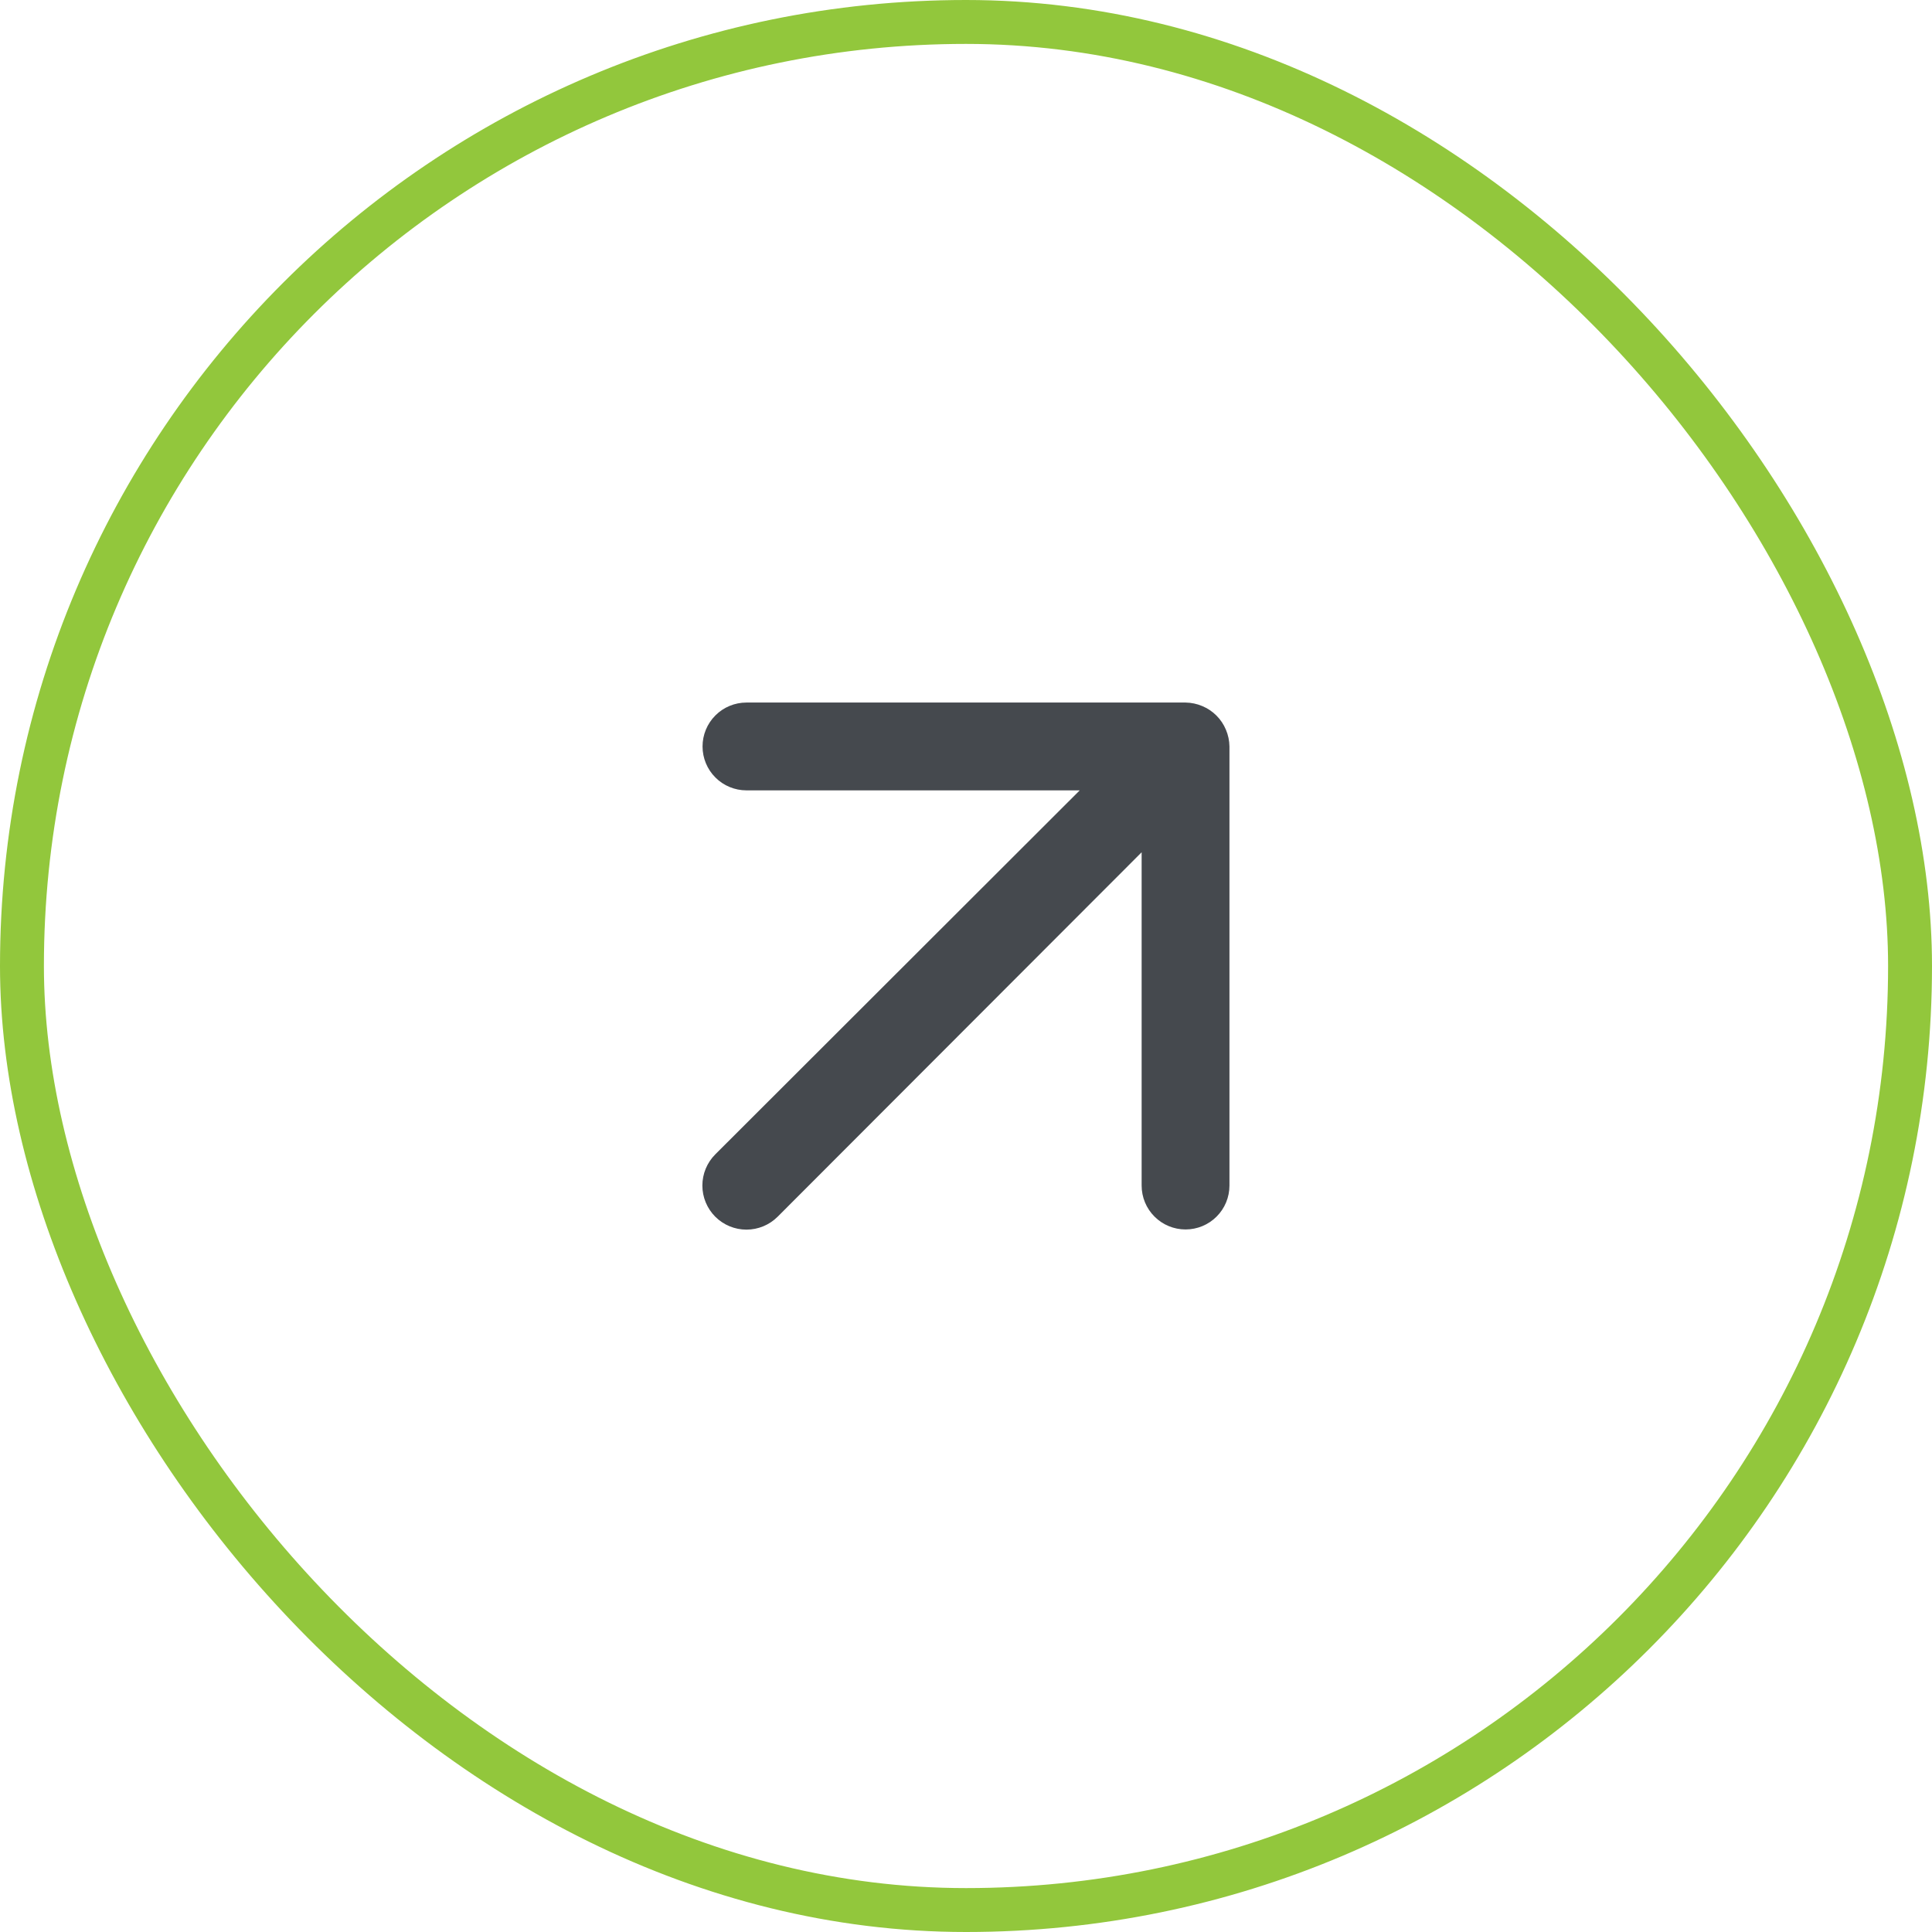
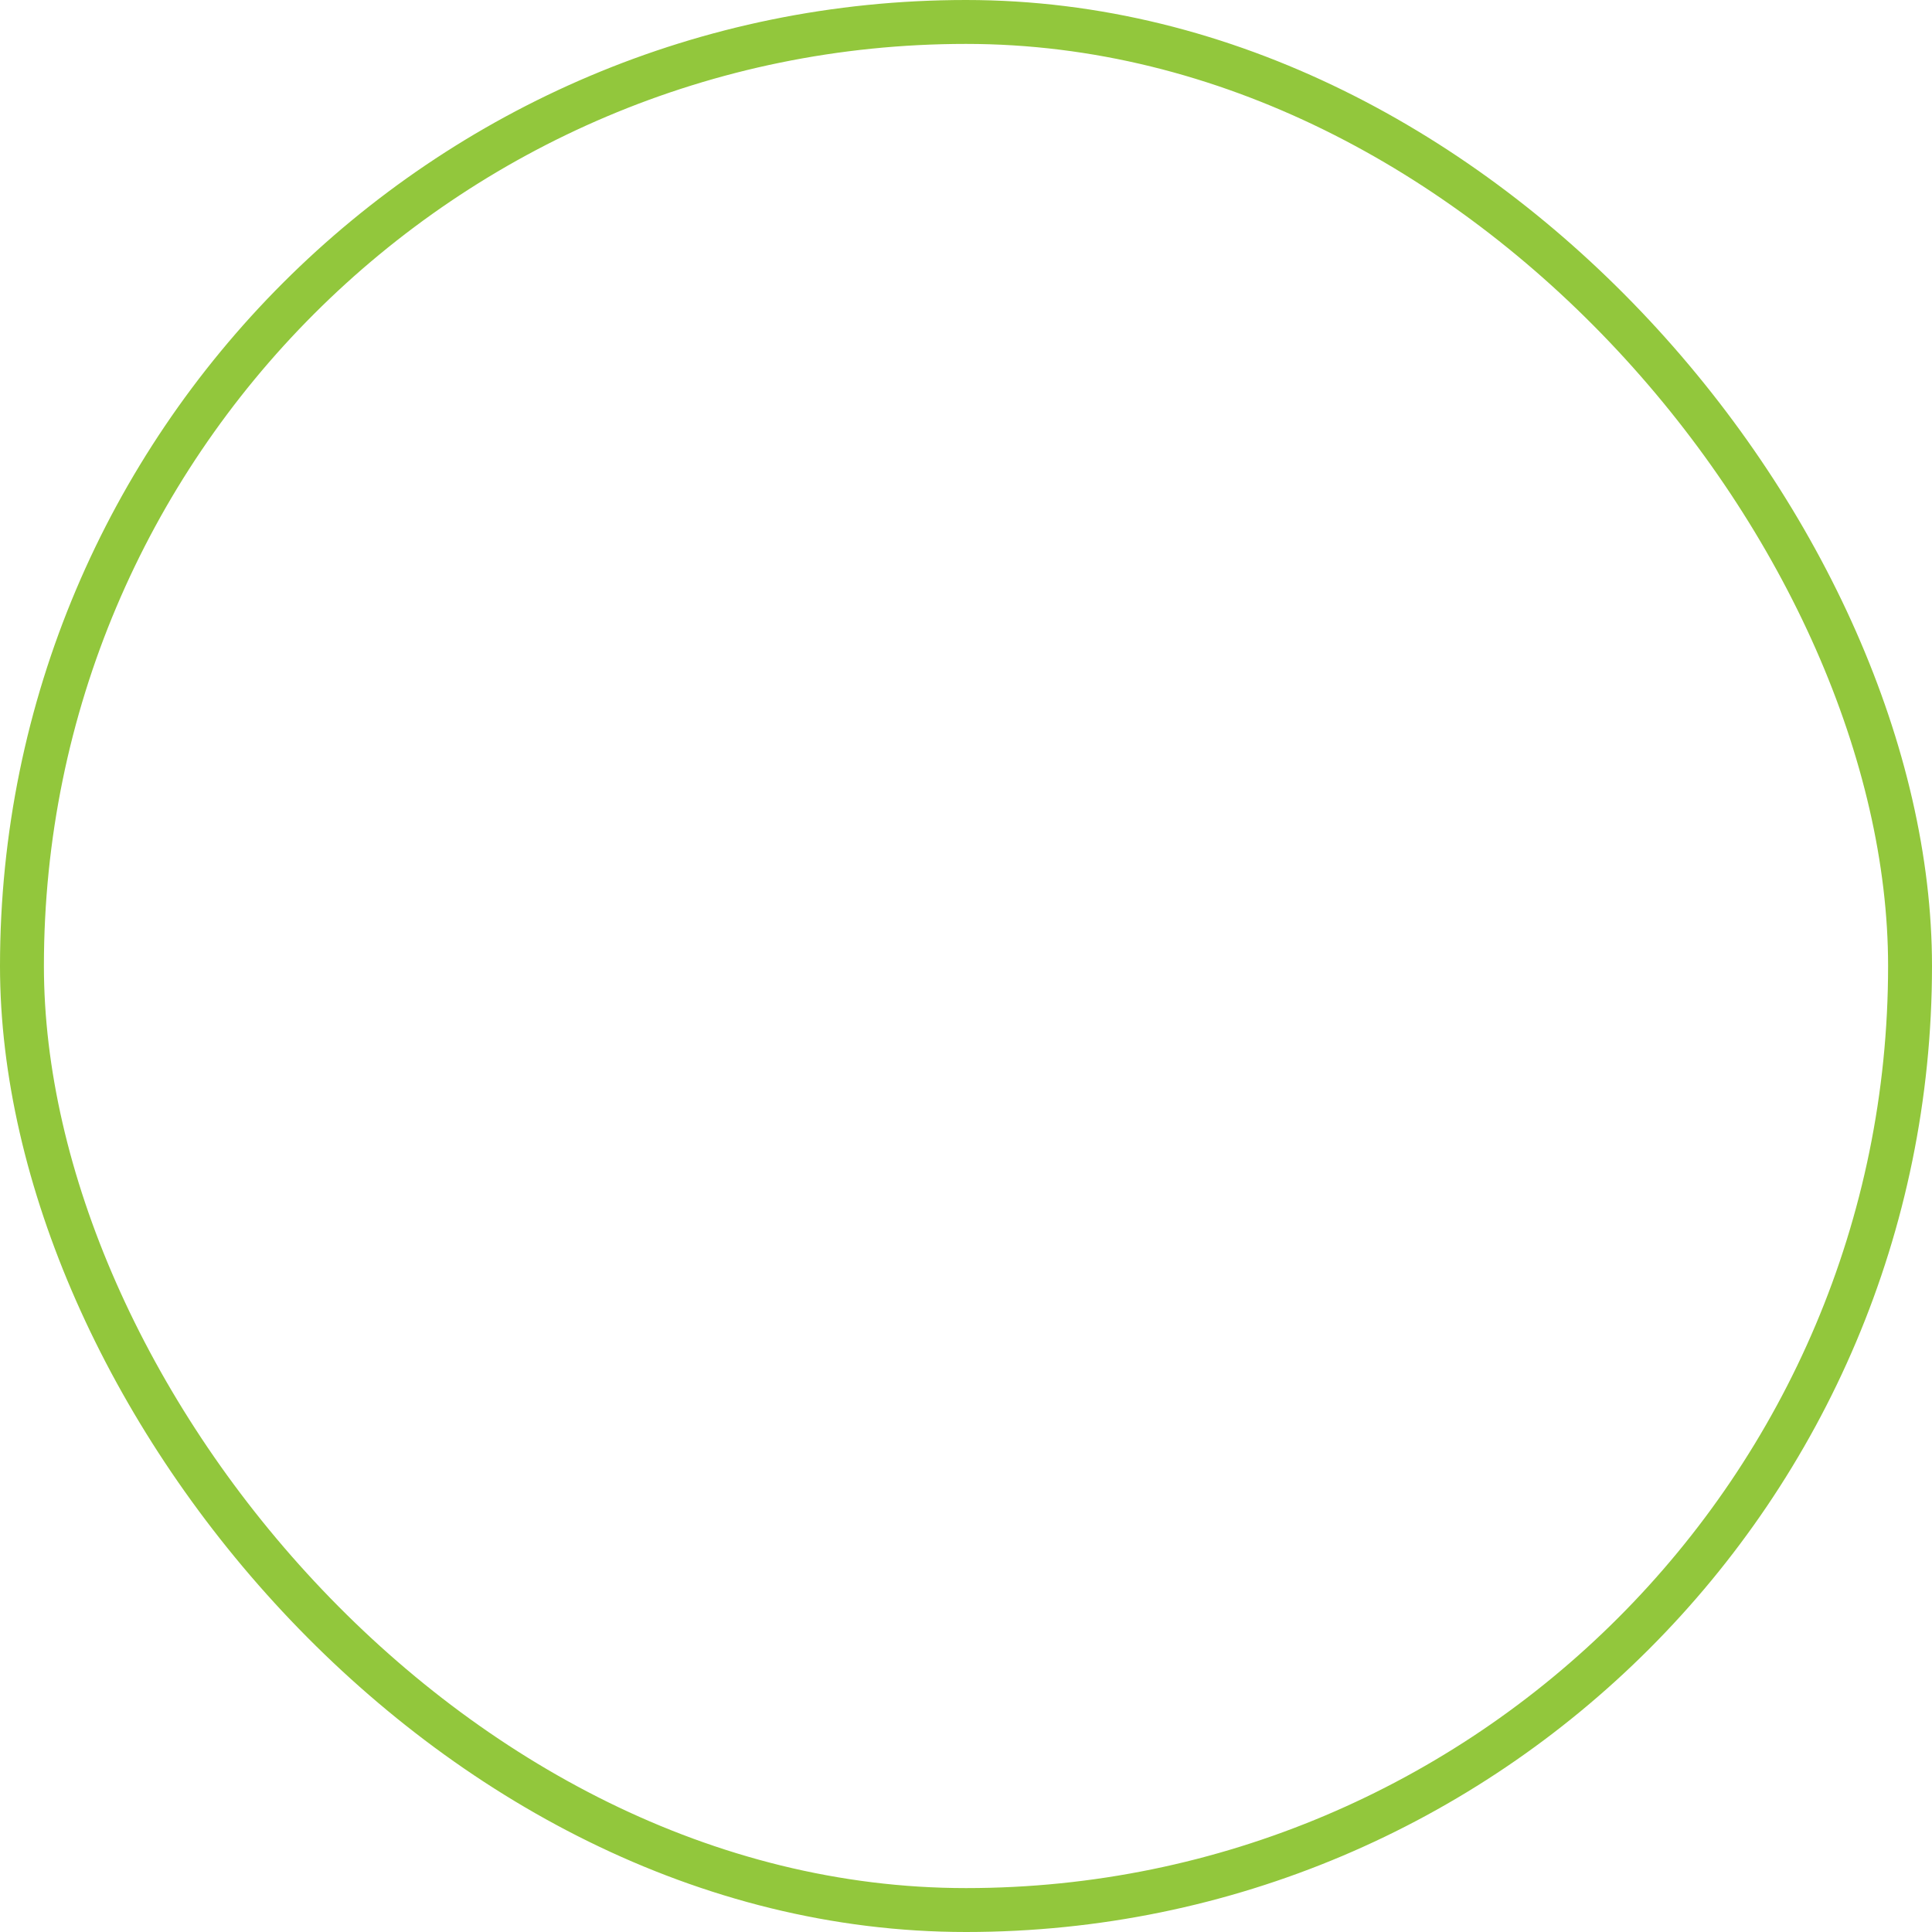
<svg xmlns="http://www.w3.org/2000/svg" width="44" height="44" viewBox="0 0 44 44" fill="none">
  <rect x="0.5" y="0.5" width="43" height="43" rx="21.5" stroke="#92C73C" />
-   <path d="M27 28C26.735 28 26.48 27.895 26.293 27.707C26.105 27.52 26 27.265 26 27V19.41L17.71 27.71C17.522 27.898 17.266 28.004 17 28.004C16.734 28.004 16.478 27.898 16.29 27.71C16.102 27.522 15.996 27.266 15.996 27C15.996 26.734 16.102 26.478 16.29 26.29L24.59 18H17C16.735 18 16.48 17.895 16.293 17.707C16.105 17.52 16 17.265 16 17C16 16.735 16.105 16.48 16.293 16.293C16.48 16.105 16.735 16 17 16H27C27.131 16.002 27.26 16.029 27.38 16.08C27.624 16.181 27.819 16.376 27.92 16.62C27.971 16.74 27.998 16.869 28 17V27C28 27.265 27.895 27.52 27.707 27.707C27.52 27.895 27.265 28 27 28Z" fill="#45494E" />
</svg>